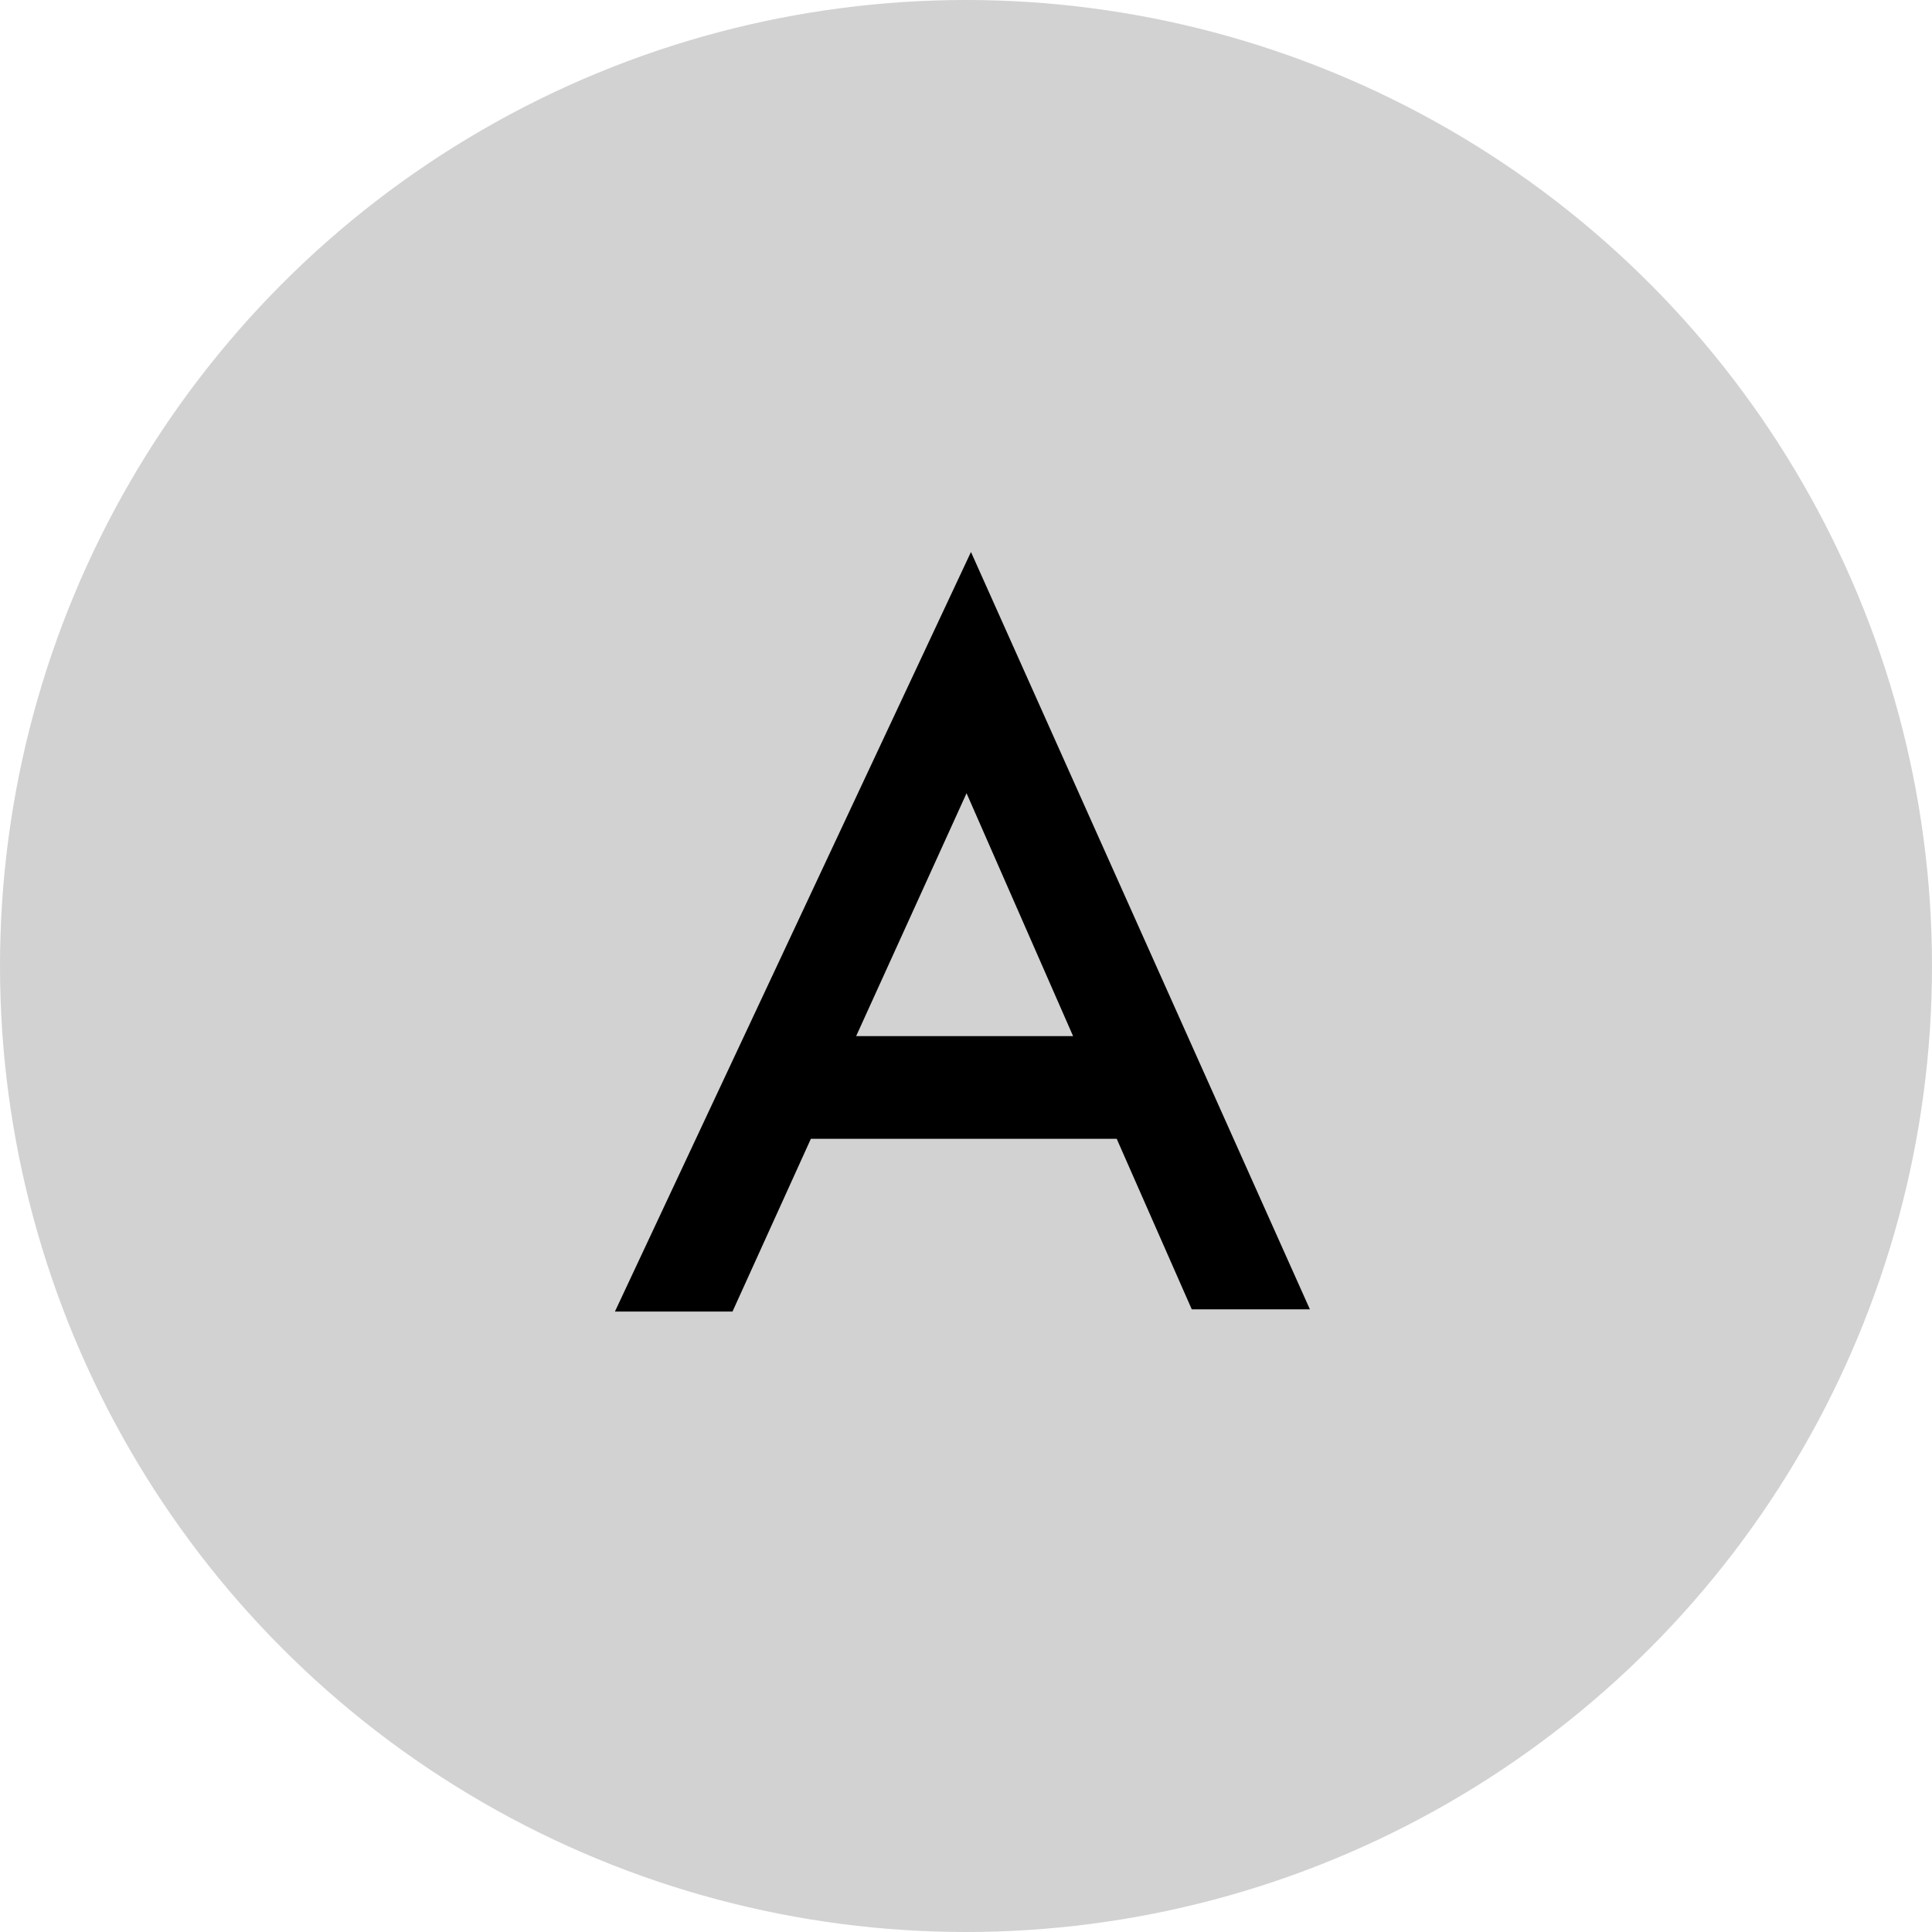
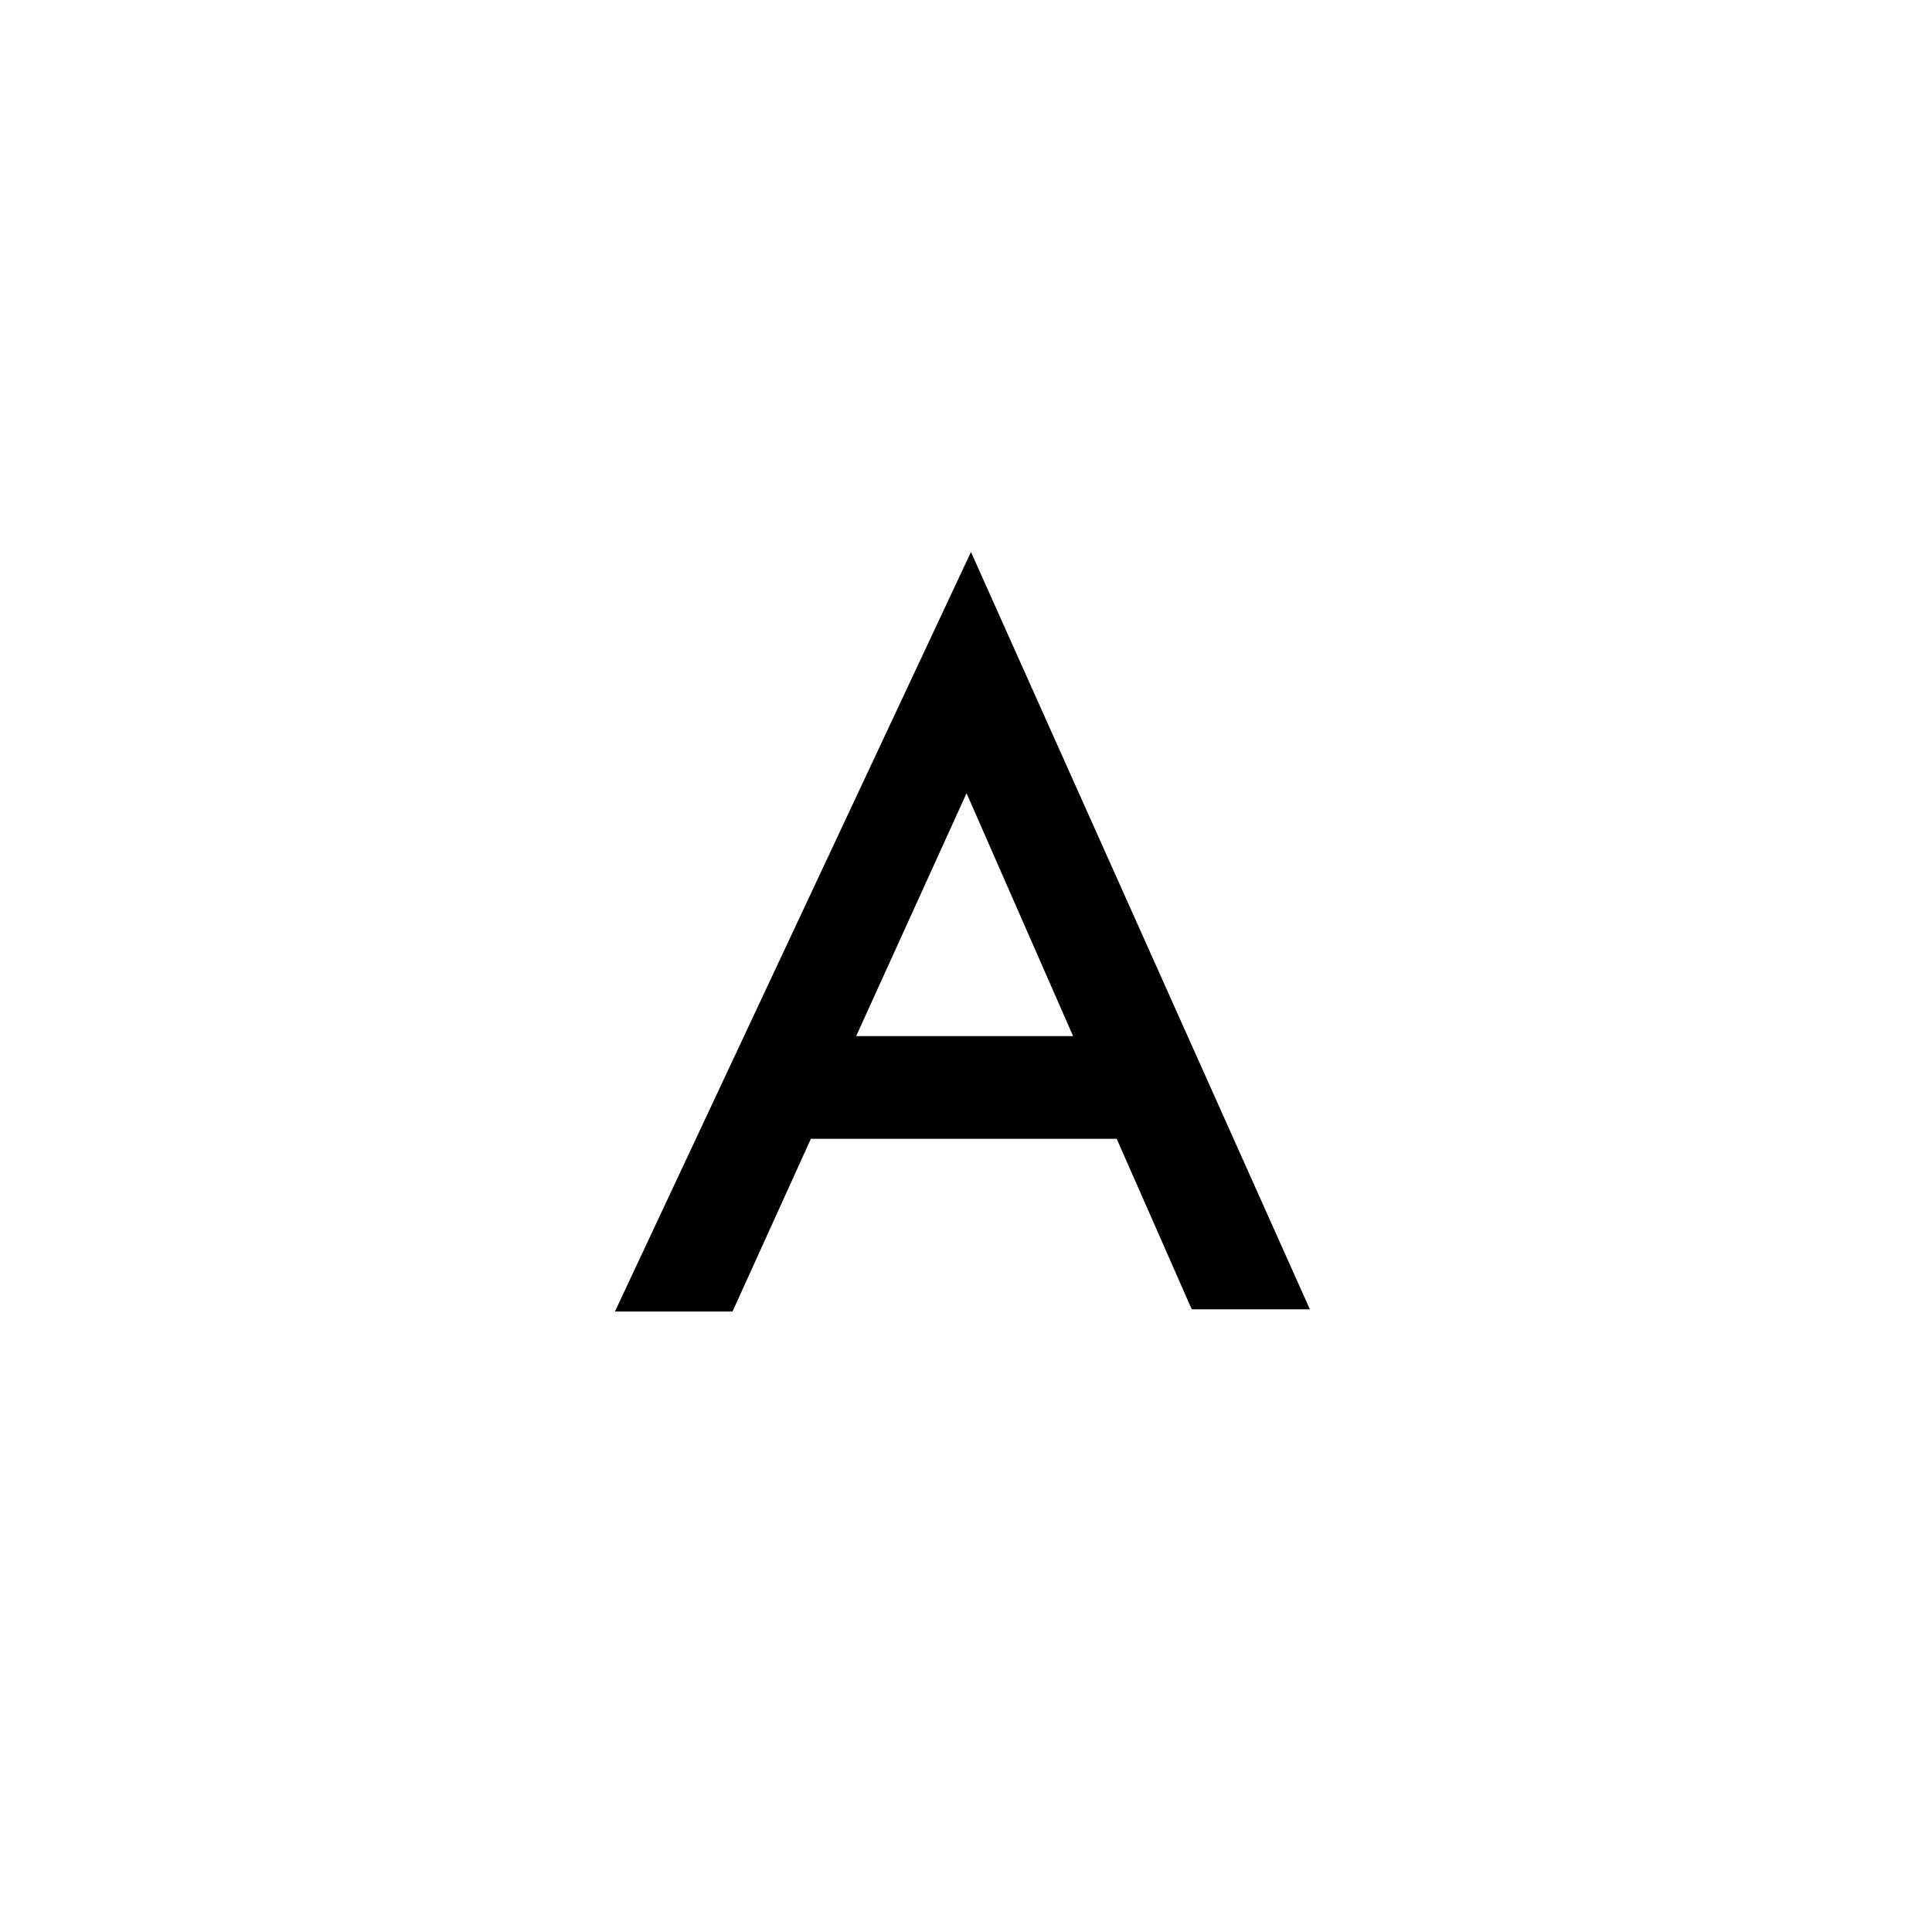
<svg xmlns="http://www.w3.org/2000/svg" viewBox="0 0 35 35">
  <defs>
    <style>.cls-1{fill:#d2d2d2;}</style>
  </defs>
  <g id="レイヤー_2" data-name="レイヤー 2">
    <g id="レイヤー_1-2" data-name="レイヤー 1">
-       <circle class="cls-1" cx="17.5" cy="17.5" r="17.5" />
      <path d="M20.23,20.63H14.69l-1.42,3.13H11.14L17.59,10l6.14,13.72H21.59Zm-.79-1.86-1.93-4.4-2,4.4Z" />
    </g>
  </g>
</svg>